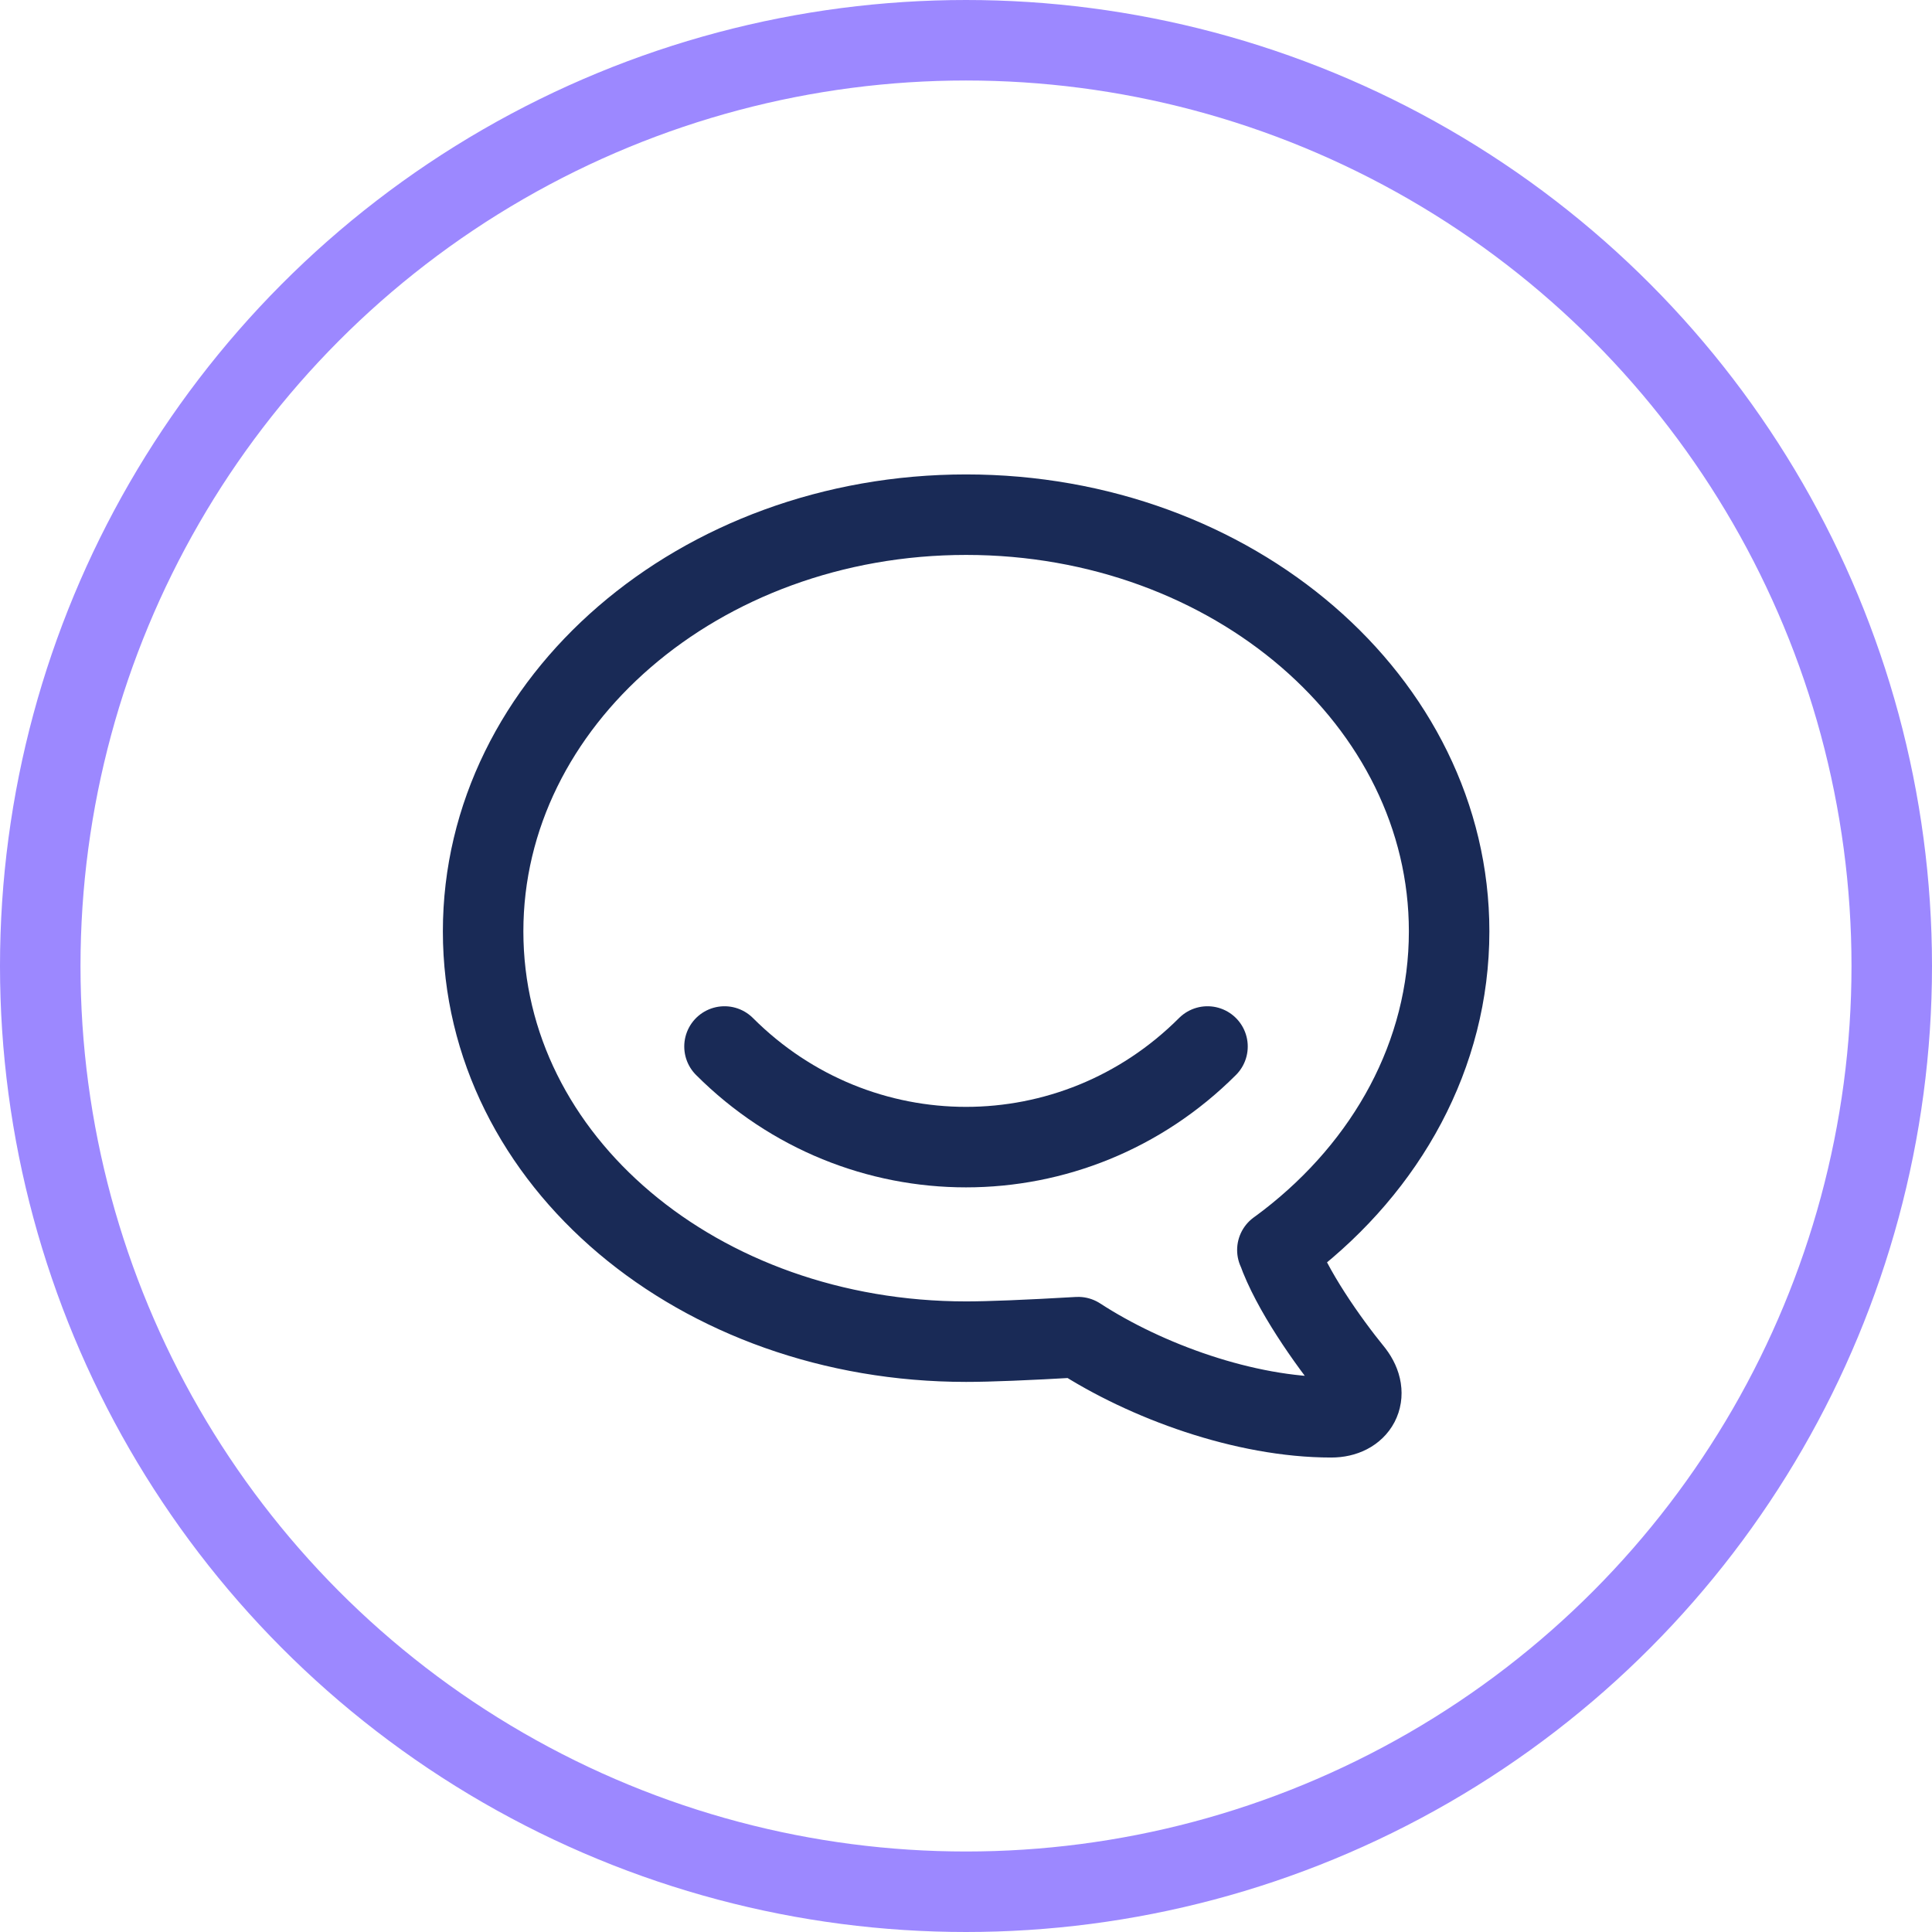
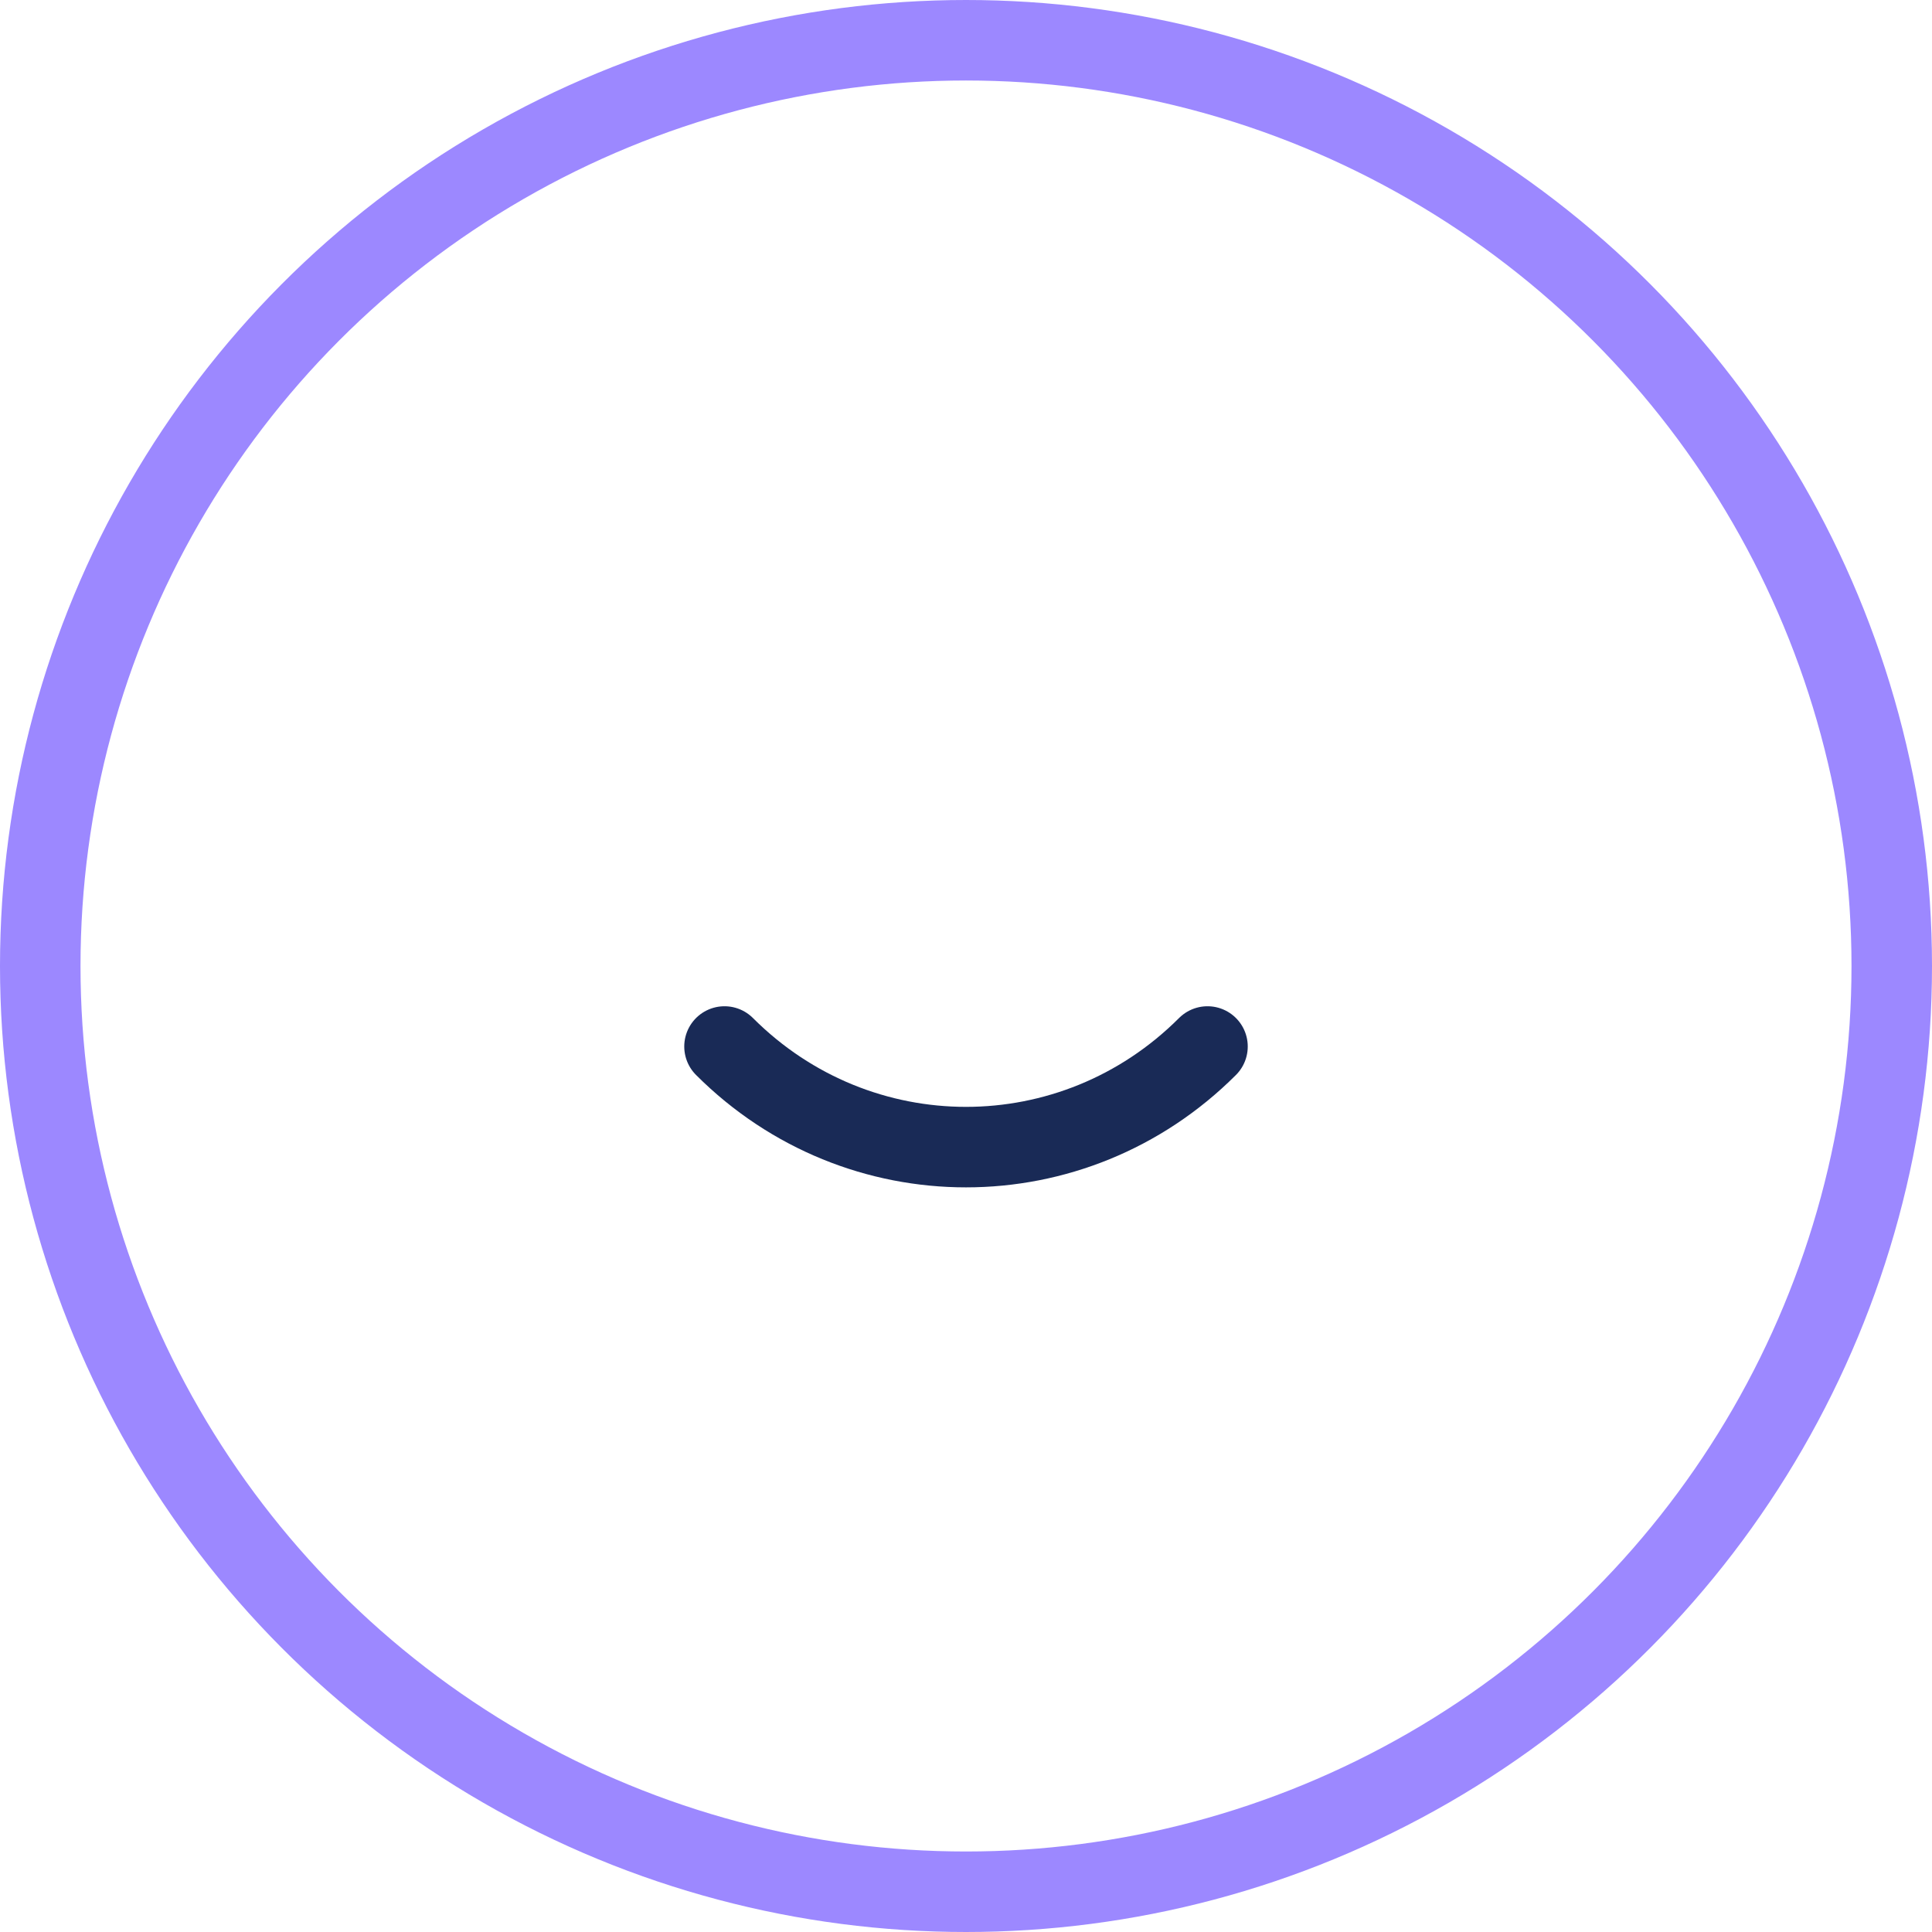
<svg xmlns="http://www.w3.org/2000/svg" width="48" height="48" viewBox="0 0 48 48" fill="none">
  <circle cx="24" cy="24" r="23" stroke="#9C88FF" stroke-width="2" />
-   <path d="M31.736 31.056C31.736 31.056 31.839 30.983 32.003 30.857C34.46 28.957 36.003 26.204 36.003 23.139C36.003 17.424 30.629 12.787 24.003 12.787C17.376 12.787 12.003 17.424 12.003 23.139C12.003 28.856 17.376 33.333 24.003 33.333C24.568 33.333 25.496 33.296 26.787 33.221C28.469 34.315 30.925 35.212 33.075 35.212C33.74 35.212 34.053 34.665 33.627 34.108C32.979 33.313 32.085 32.04 31.739 31.055L31.736 31.056Z" stroke="#192A56" stroke-width="2" stroke-linecap="round" stroke-linejoin="round" />
  <path d="M18 26C21.333 29.333 26.667 29.333 30 26" stroke="#192A56" stroke-width="2" stroke-linecap="round" stroke-linejoin="round" />
</svg>